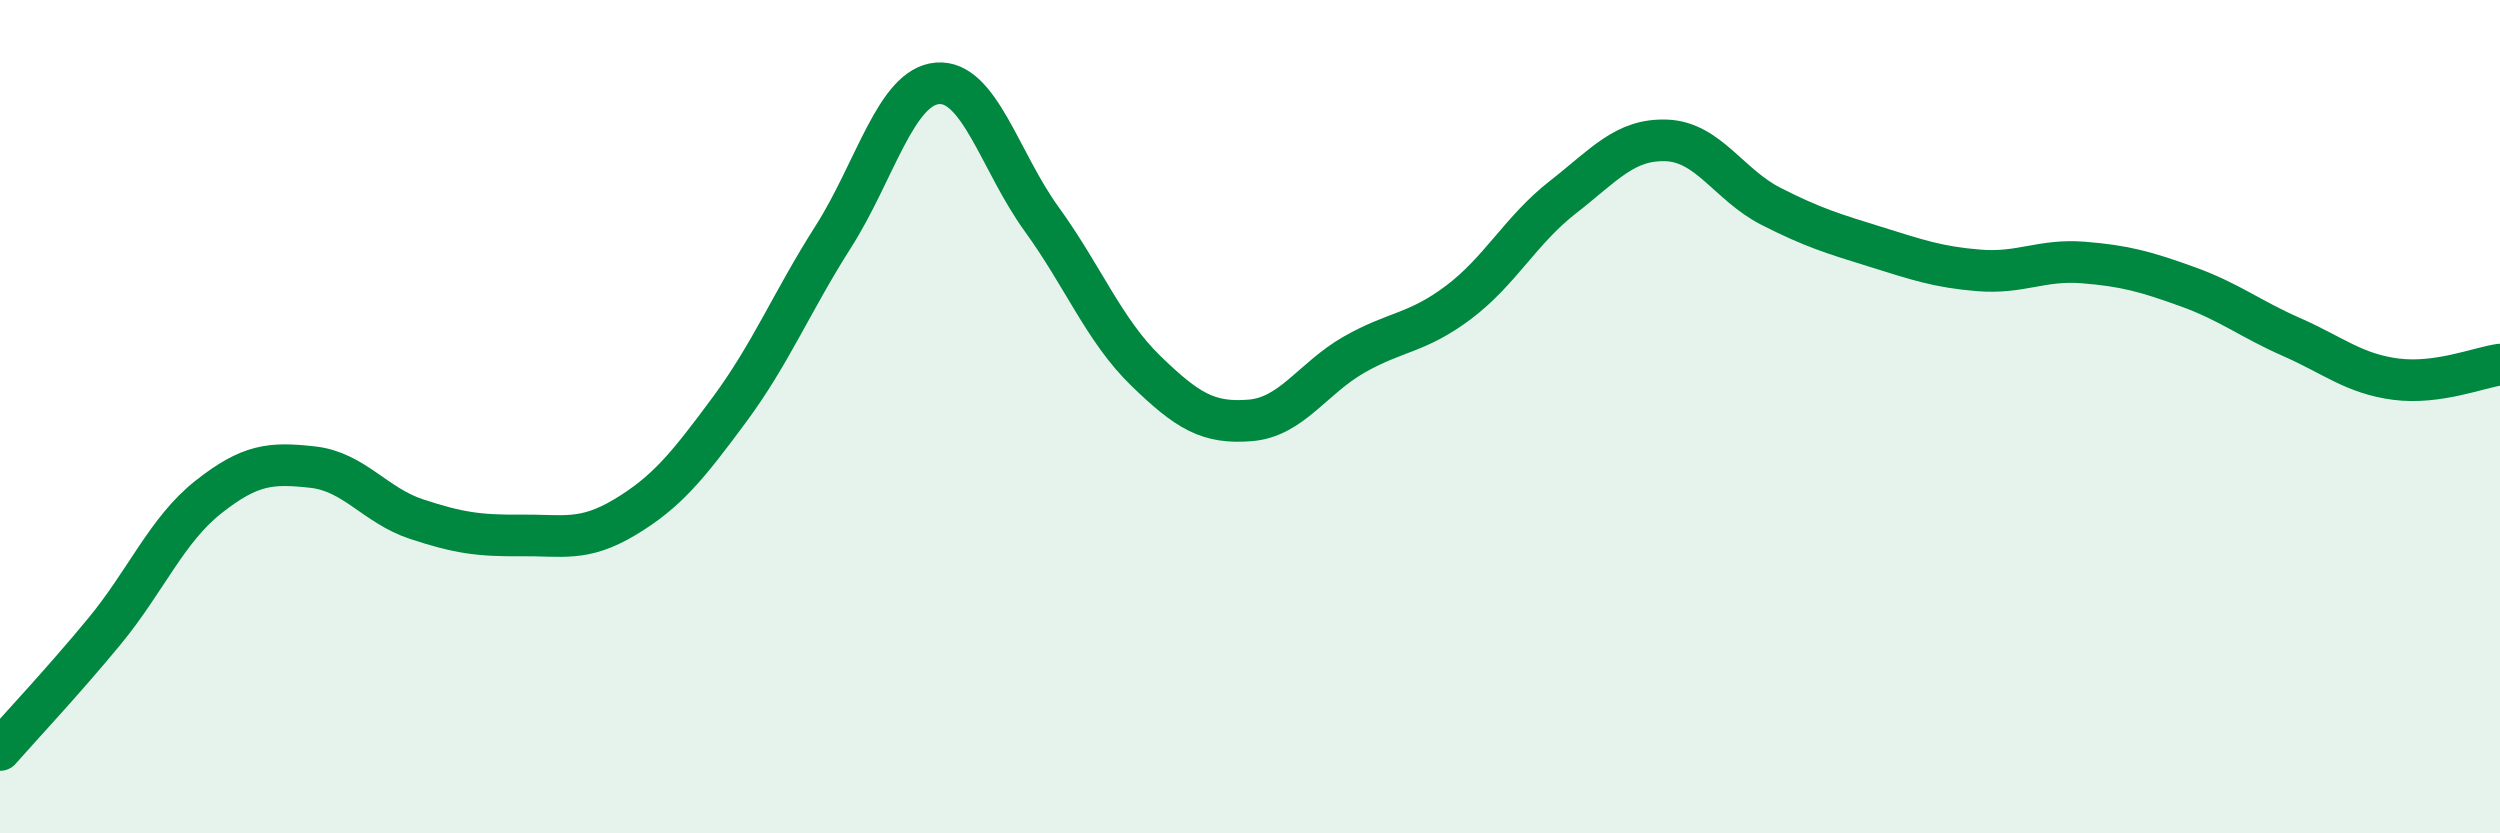
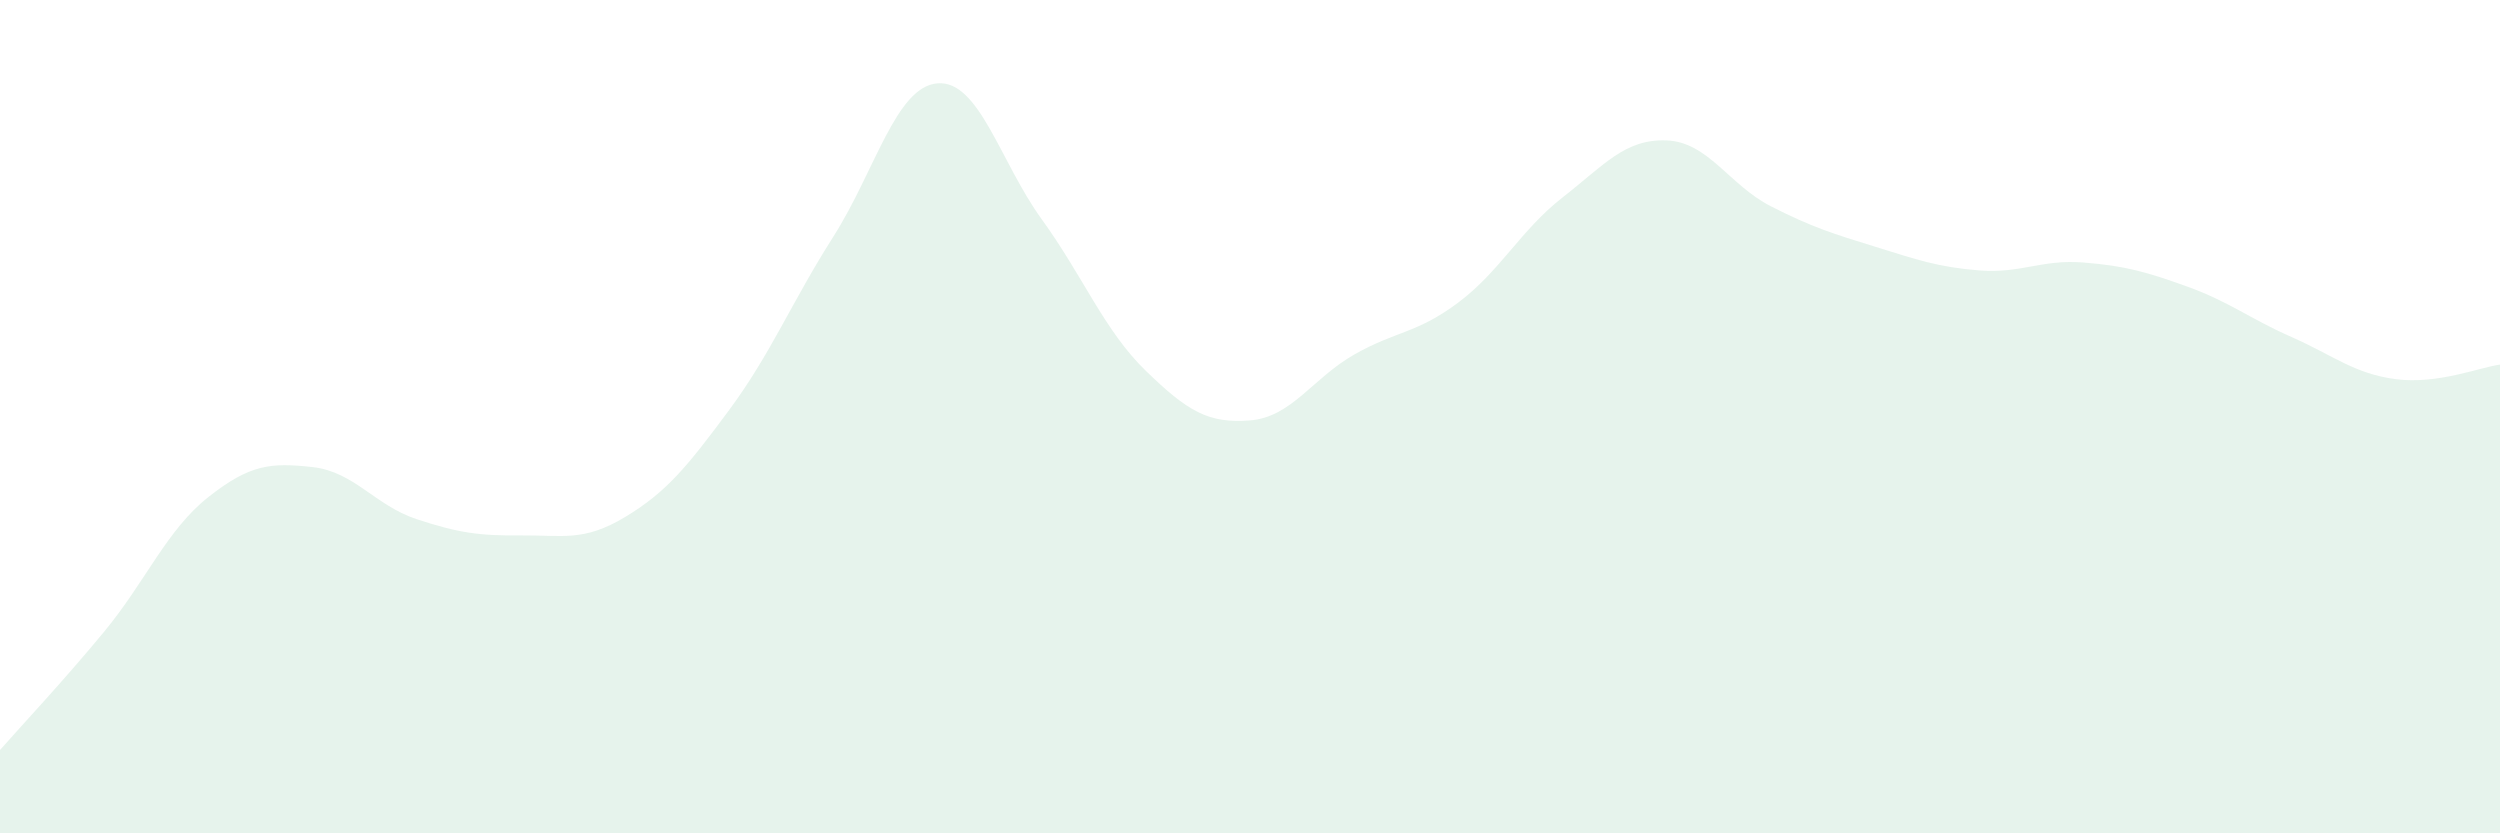
<svg xmlns="http://www.w3.org/2000/svg" width="60" height="20" viewBox="0 0 60 20">
  <path d="M 0,18 C 0.5,17.43 1.5,16.37 2.5,15.16 C 3.5,13.95 4,12.72 5,11.93 C 6,11.14 6.5,11.1 7.5,11.21 C 8.5,11.32 9,12.13 10,12.46 C 11,12.79 11.5,12.86 12.5,12.85 C 13.5,12.84 14,13.01 15,12.41 C 16,11.81 16.5,11.19 17.5,9.84 C 18.5,8.49 19,7.25 20,5.68 C 21,4.11 21.5,2.08 22.5,2 C 23.5,1.92 24,3.88 25,5.26 C 26,6.64 26.5,7.93 27.5,8.9 C 28.5,9.87 29,10.17 30,10.09 C 31,10.01 31.5,9.08 32.5,8.51 C 33.5,7.94 34,8.01 35,7.26 C 36,6.51 36.5,5.52 37.5,4.74 C 38.5,3.96 39,3.33 40,3.37 C 41,3.41 41.5,4.44 42.5,4.95 C 43.5,5.46 44,5.61 45,5.92 C 46,6.23 46.5,6.41 47.5,6.49 C 48.5,6.57 49,6.22 50,6.3 C 51,6.38 51.5,6.52 52.5,6.88 C 53.5,7.24 54,7.65 55,8.09 C 56,8.53 56.5,8.97 57.5,9.1 C 58.5,9.23 59.5,8.82 60,8.75L60 20L0 20Z" fill="#008740" opacity="0.1" stroke-linecap="round" stroke-linejoin="round" />
-   <path d="M 0,18 C 0.5,17.43 1.5,16.37 2.5,15.16 C 3.5,13.95 4,12.72 5,11.93 C 6,11.14 6.5,11.1 7.5,11.21 C 8.5,11.32 9,12.13 10,12.46 C 11,12.79 11.5,12.86 12.5,12.85 C 13.5,12.84 14,13.01 15,12.41 C 16,11.81 16.5,11.19 17.5,9.84 C 18.5,8.49 19,7.25 20,5.68 C 21,4.11 21.5,2.08 22.5,2 C 23.5,1.92 24,3.88 25,5.26 C 26,6.64 26.5,7.93 27.5,8.9 C 28.5,9.87 29,10.17 30,10.09 C 31,10.01 31.5,9.08 32.5,8.51 C 33.5,7.94 34,8.01 35,7.26 C 36,6.51 36.5,5.52 37.5,4.74 C 38.5,3.96 39,3.33 40,3.37 C 41,3.41 41.5,4.44 42.5,4.95 C 43.5,5.46 44,5.61 45,5.92 C 46,6.23 46.5,6.41 47.5,6.49 C 48.5,6.57 49,6.22 50,6.3 C 51,6.38 51.5,6.52 52.5,6.88 C 53.5,7.24 54,7.65 55,8.09 C 56,8.53 56.5,8.97 57.5,9.1 C 58.5,9.23 59.5,8.82 60,8.75" stroke="#008740" stroke-width="1" fill="none" stroke-linecap="round" stroke-linejoin="round" />
</svg>